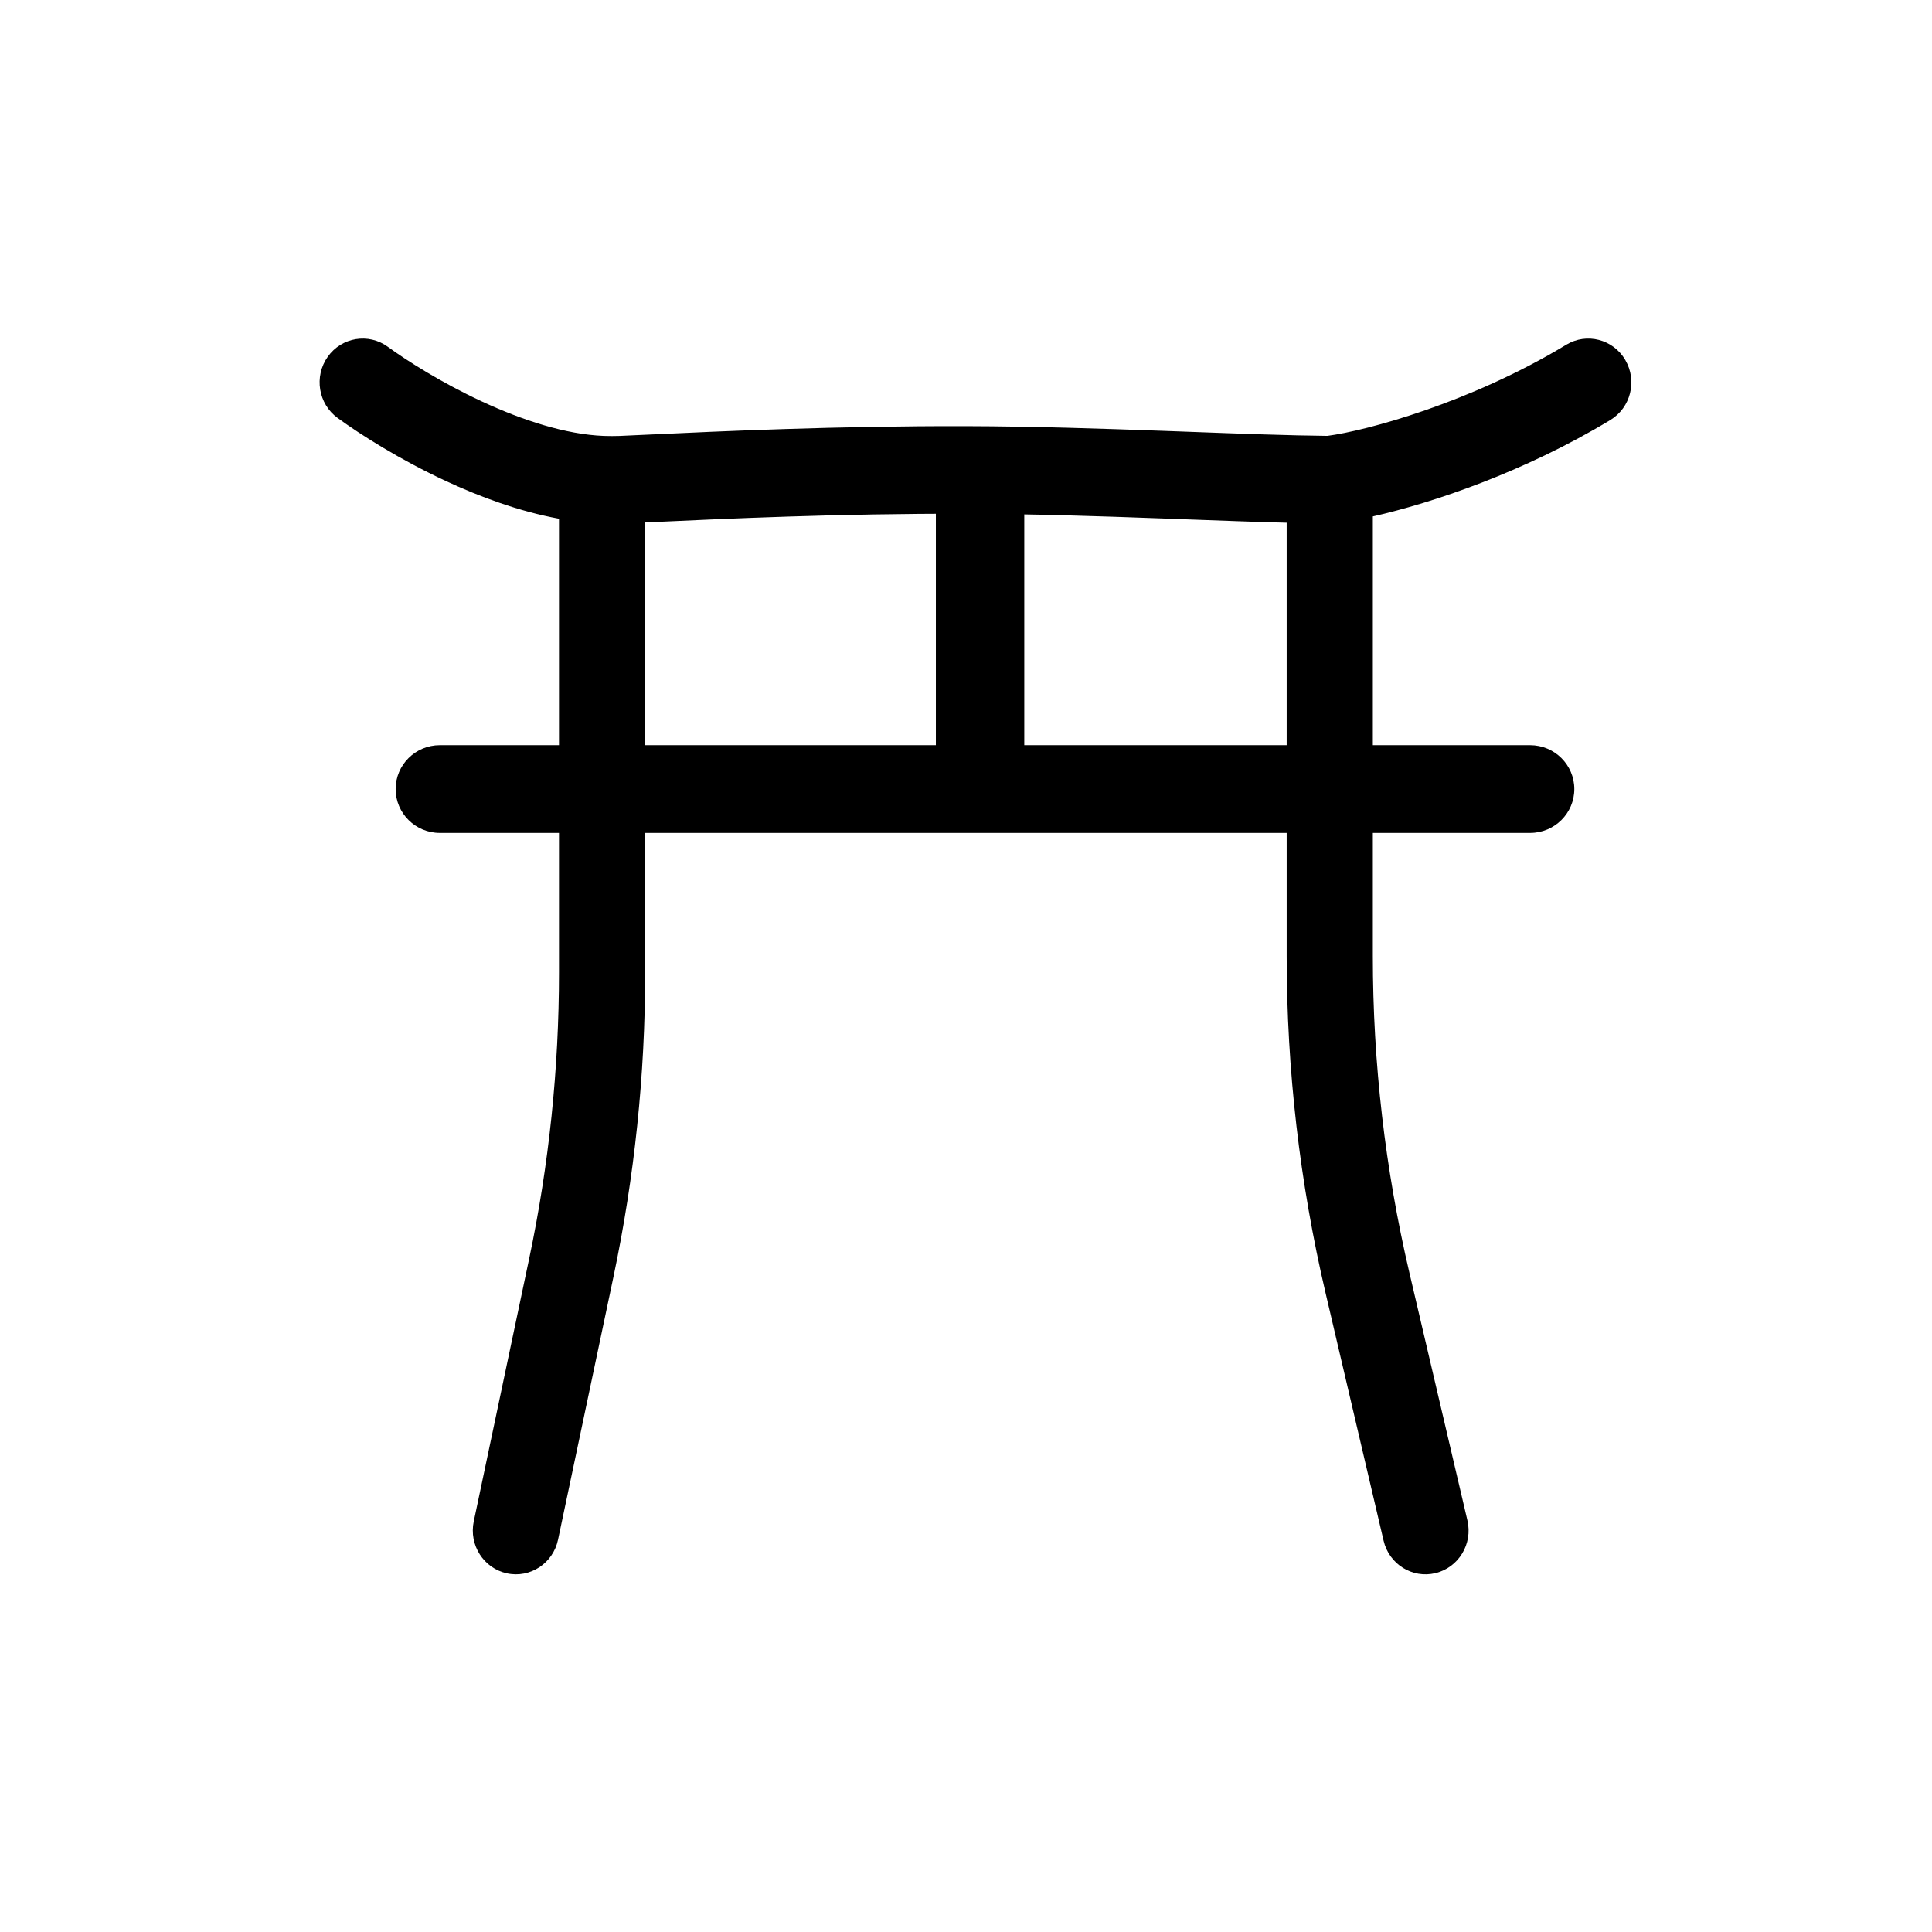
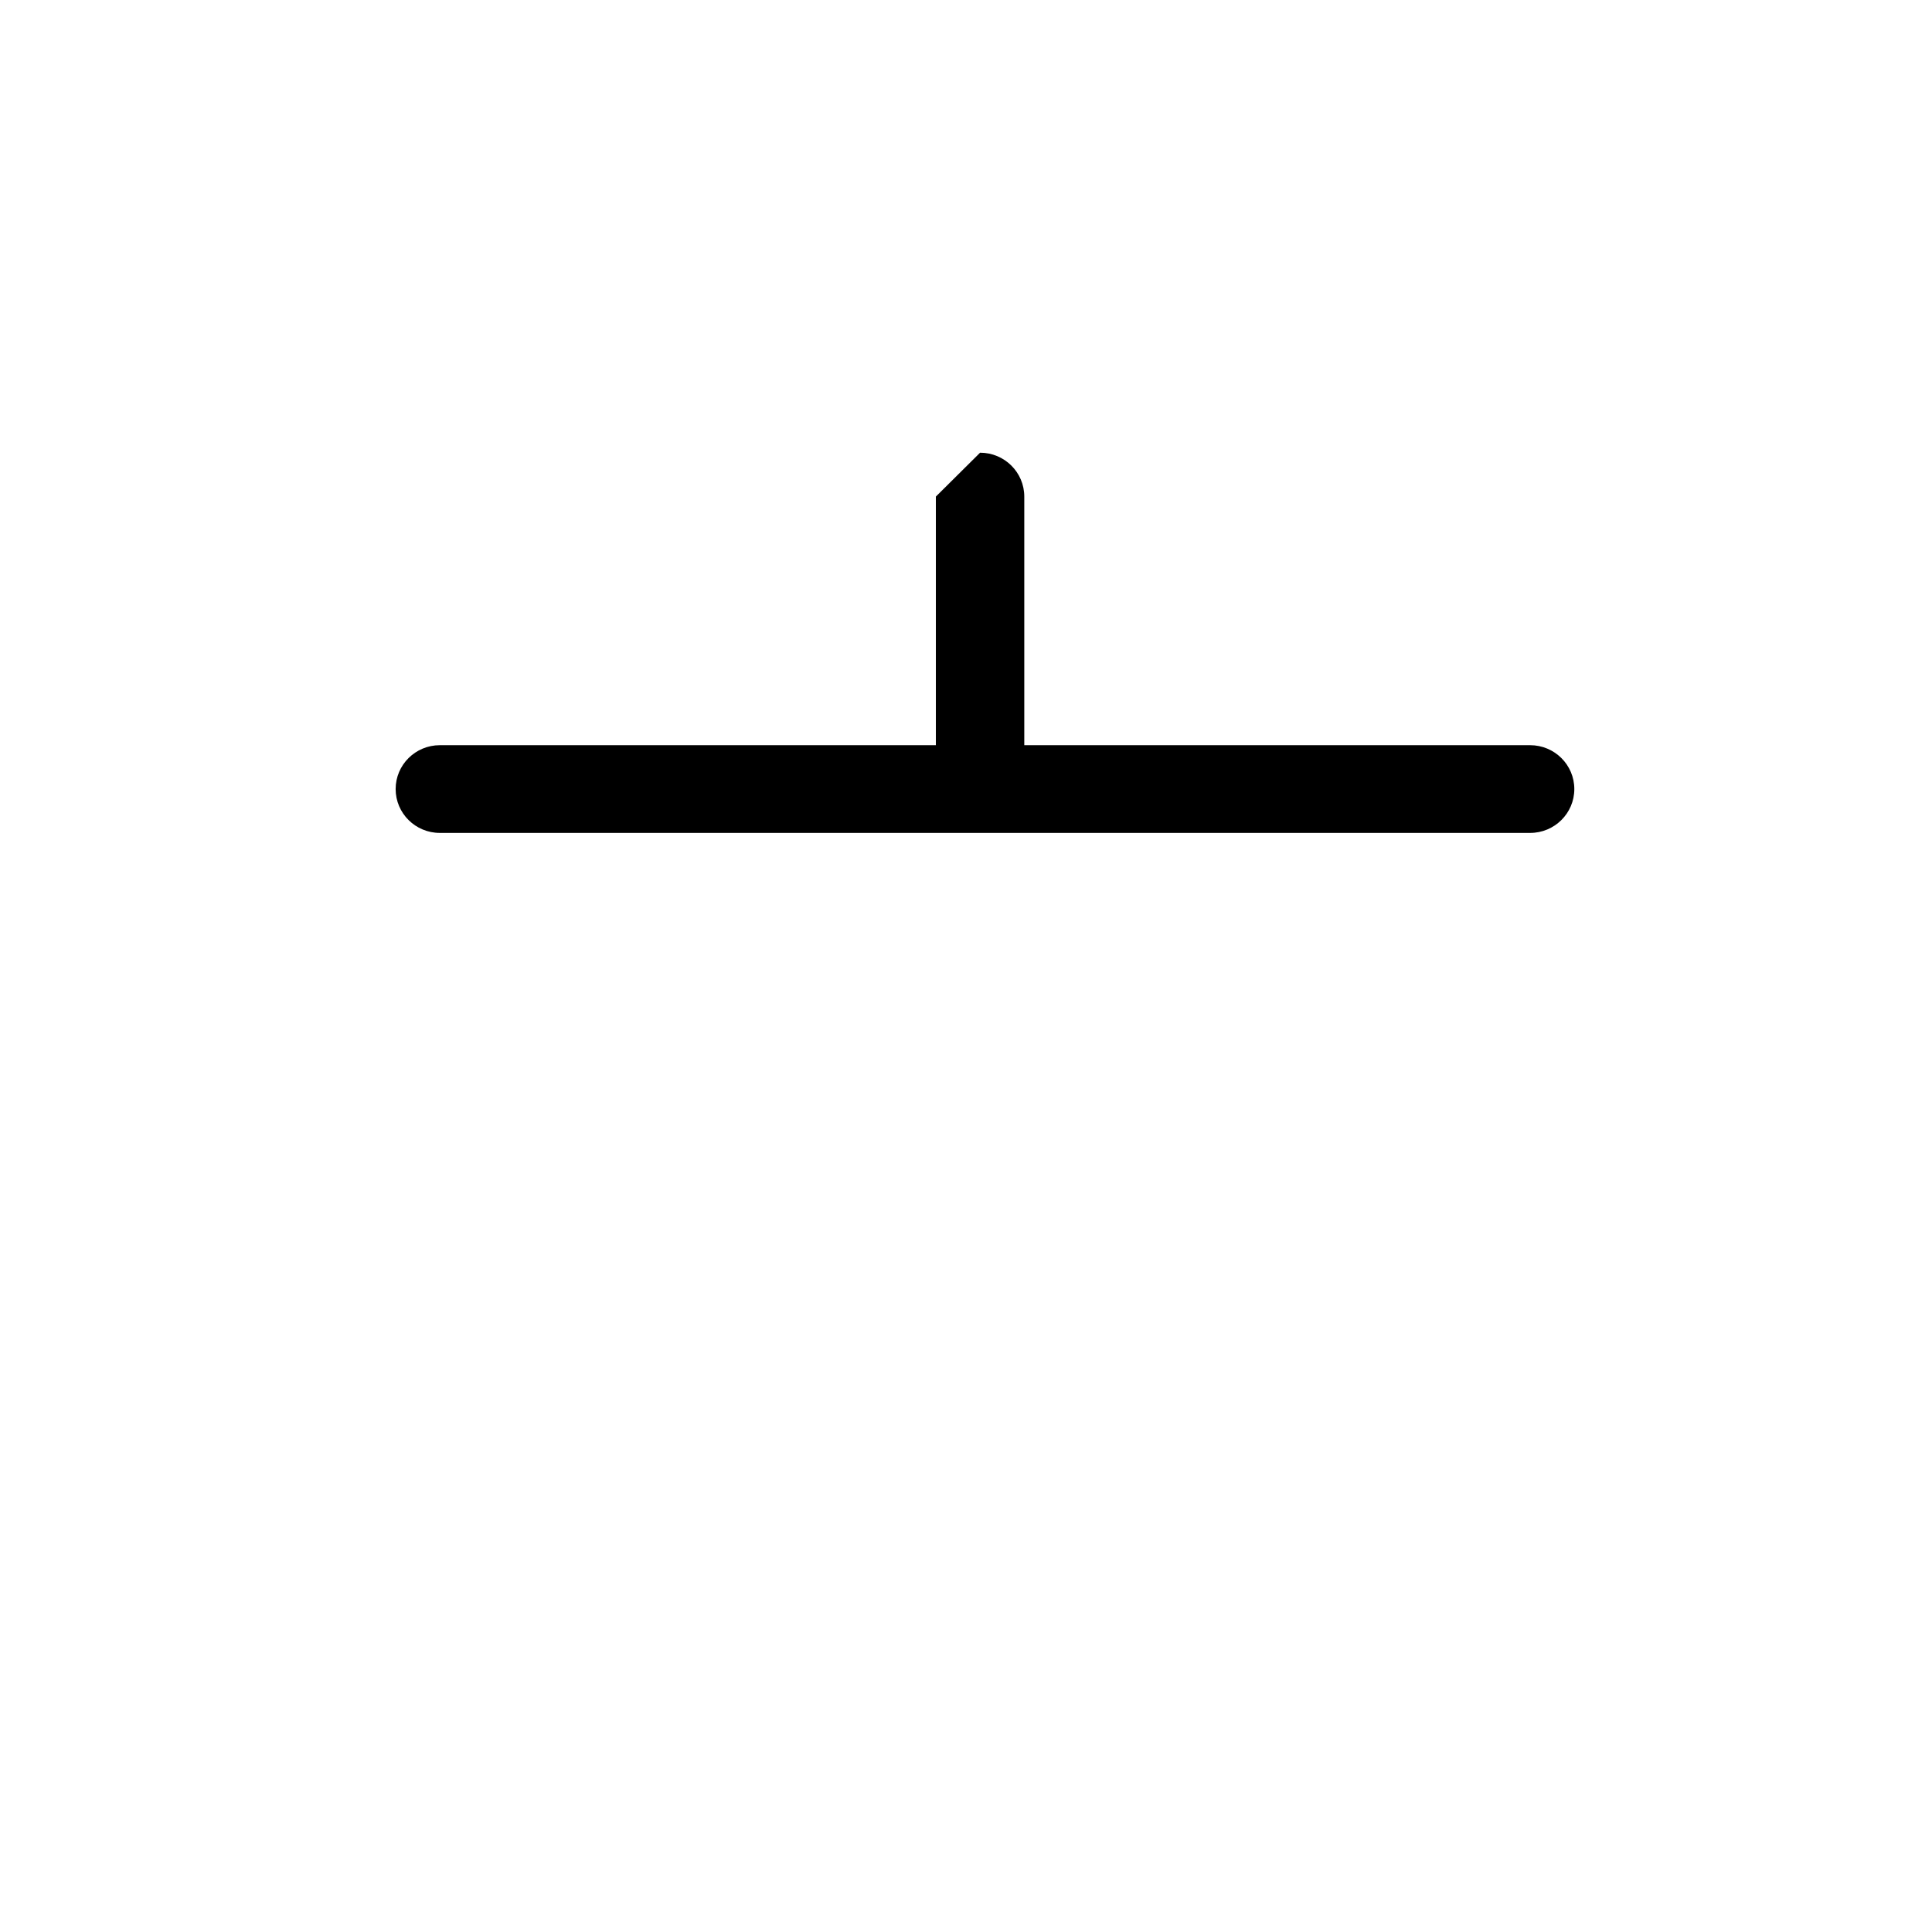
<svg xmlns="http://www.w3.org/2000/svg" fill="#000000" width="800px" height="800px" version="1.1" viewBox="144 144 512 512">
  <g fill-rule="evenodd">
-     <path d="m574.72 239.41c3.227 5.504 1.449 12.625-3.973 15.902-22.875 13.836-47.309 22.02-62.93 25.539v116.56c0 28.258 3.254 56.422 9.695 83.91l15.367 65.598c1.461 6.231-2.328 12.488-8.461 13.973-6.137 1.484-12.293-2.363-13.754-8.598l-15.367-65.598c-6.856-29.25-10.316-59.215-10.316-89.285v-114.89c-8.098-0.207-17.055-0.539-26.449-0.887-2.203-0.082-4.434-0.164-6.684-0.246-16.664-0.609-34.523-1.195-51.902-1.242-33.602-0.09-64.637 1.359-82.07 2.172-1.012 0.047-1.98 0.094-2.902 0.137v119.24c0 27.152-2.824 54.227-8.422 80.773l-14.668 69.566c-1.32 6.266-7.391 10.258-13.559 8.914-6.164-1.344-10.094-7.512-8.773-13.777l14.672-69.566c5.262-24.949 7.914-50.395 7.914-75.91v-120.23c-10.633-1.945-21.039-5.832-29.992-9.996-12.16-5.652-22.574-12.254-28.68-16.707-5.125-3.734-6.301-10.984-2.625-16.191s10.809-6.398 15.934-2.664c5.035 3.672 14.18 9.488 24.875 14.461 10.824 5.035 22.328 8.77 32.344 9.156 1.246 0.051 2.996 0.051 4.18 0.004 2.211-0.094 5.082-0.227 8.516-0.387 17.348-0.809 49.082-2.293 83.316-2.203 17.793 0.047 35.984 0.648 52.664 1.258 2.273 0.082 4.519 0.164 6.731 0.246 13.758 0.512 26.172 0.969 36.371 1.07 10.312-1.344 37.812-8.734 63.301-24.148 5.418-3.277 12.426-1.469 15.648 4.039z" />
-     <path d="m403.73 263.97c6.469 0 11.715 5.207 11.715 11.629v65.883h134.05c6.469 0 11.715 5.203 11.715 11.625s-5.246 11.625-11.715 11.625h-288.93c-6.469 0-11.715-5.203-11.715-11.625s5.246-11.625 11.715-11.625h131.45v-65.883c0-6.422 5.242-11.629 11.711-11.629z" />
+     <path d="m403.73 263.97c6.469 0 11.715 5.207 11.715 11.629v65.883h134.05c6.469 0 11.715 5.203 11.715 11.625s-5.246 11.625-11.715 11.625h-288.93c-6.469 0-11.715-5.203-11.715-11.625s5.246-11.625 11.715-11.625h131.45v-65.883z" />
  </g>
</svg>